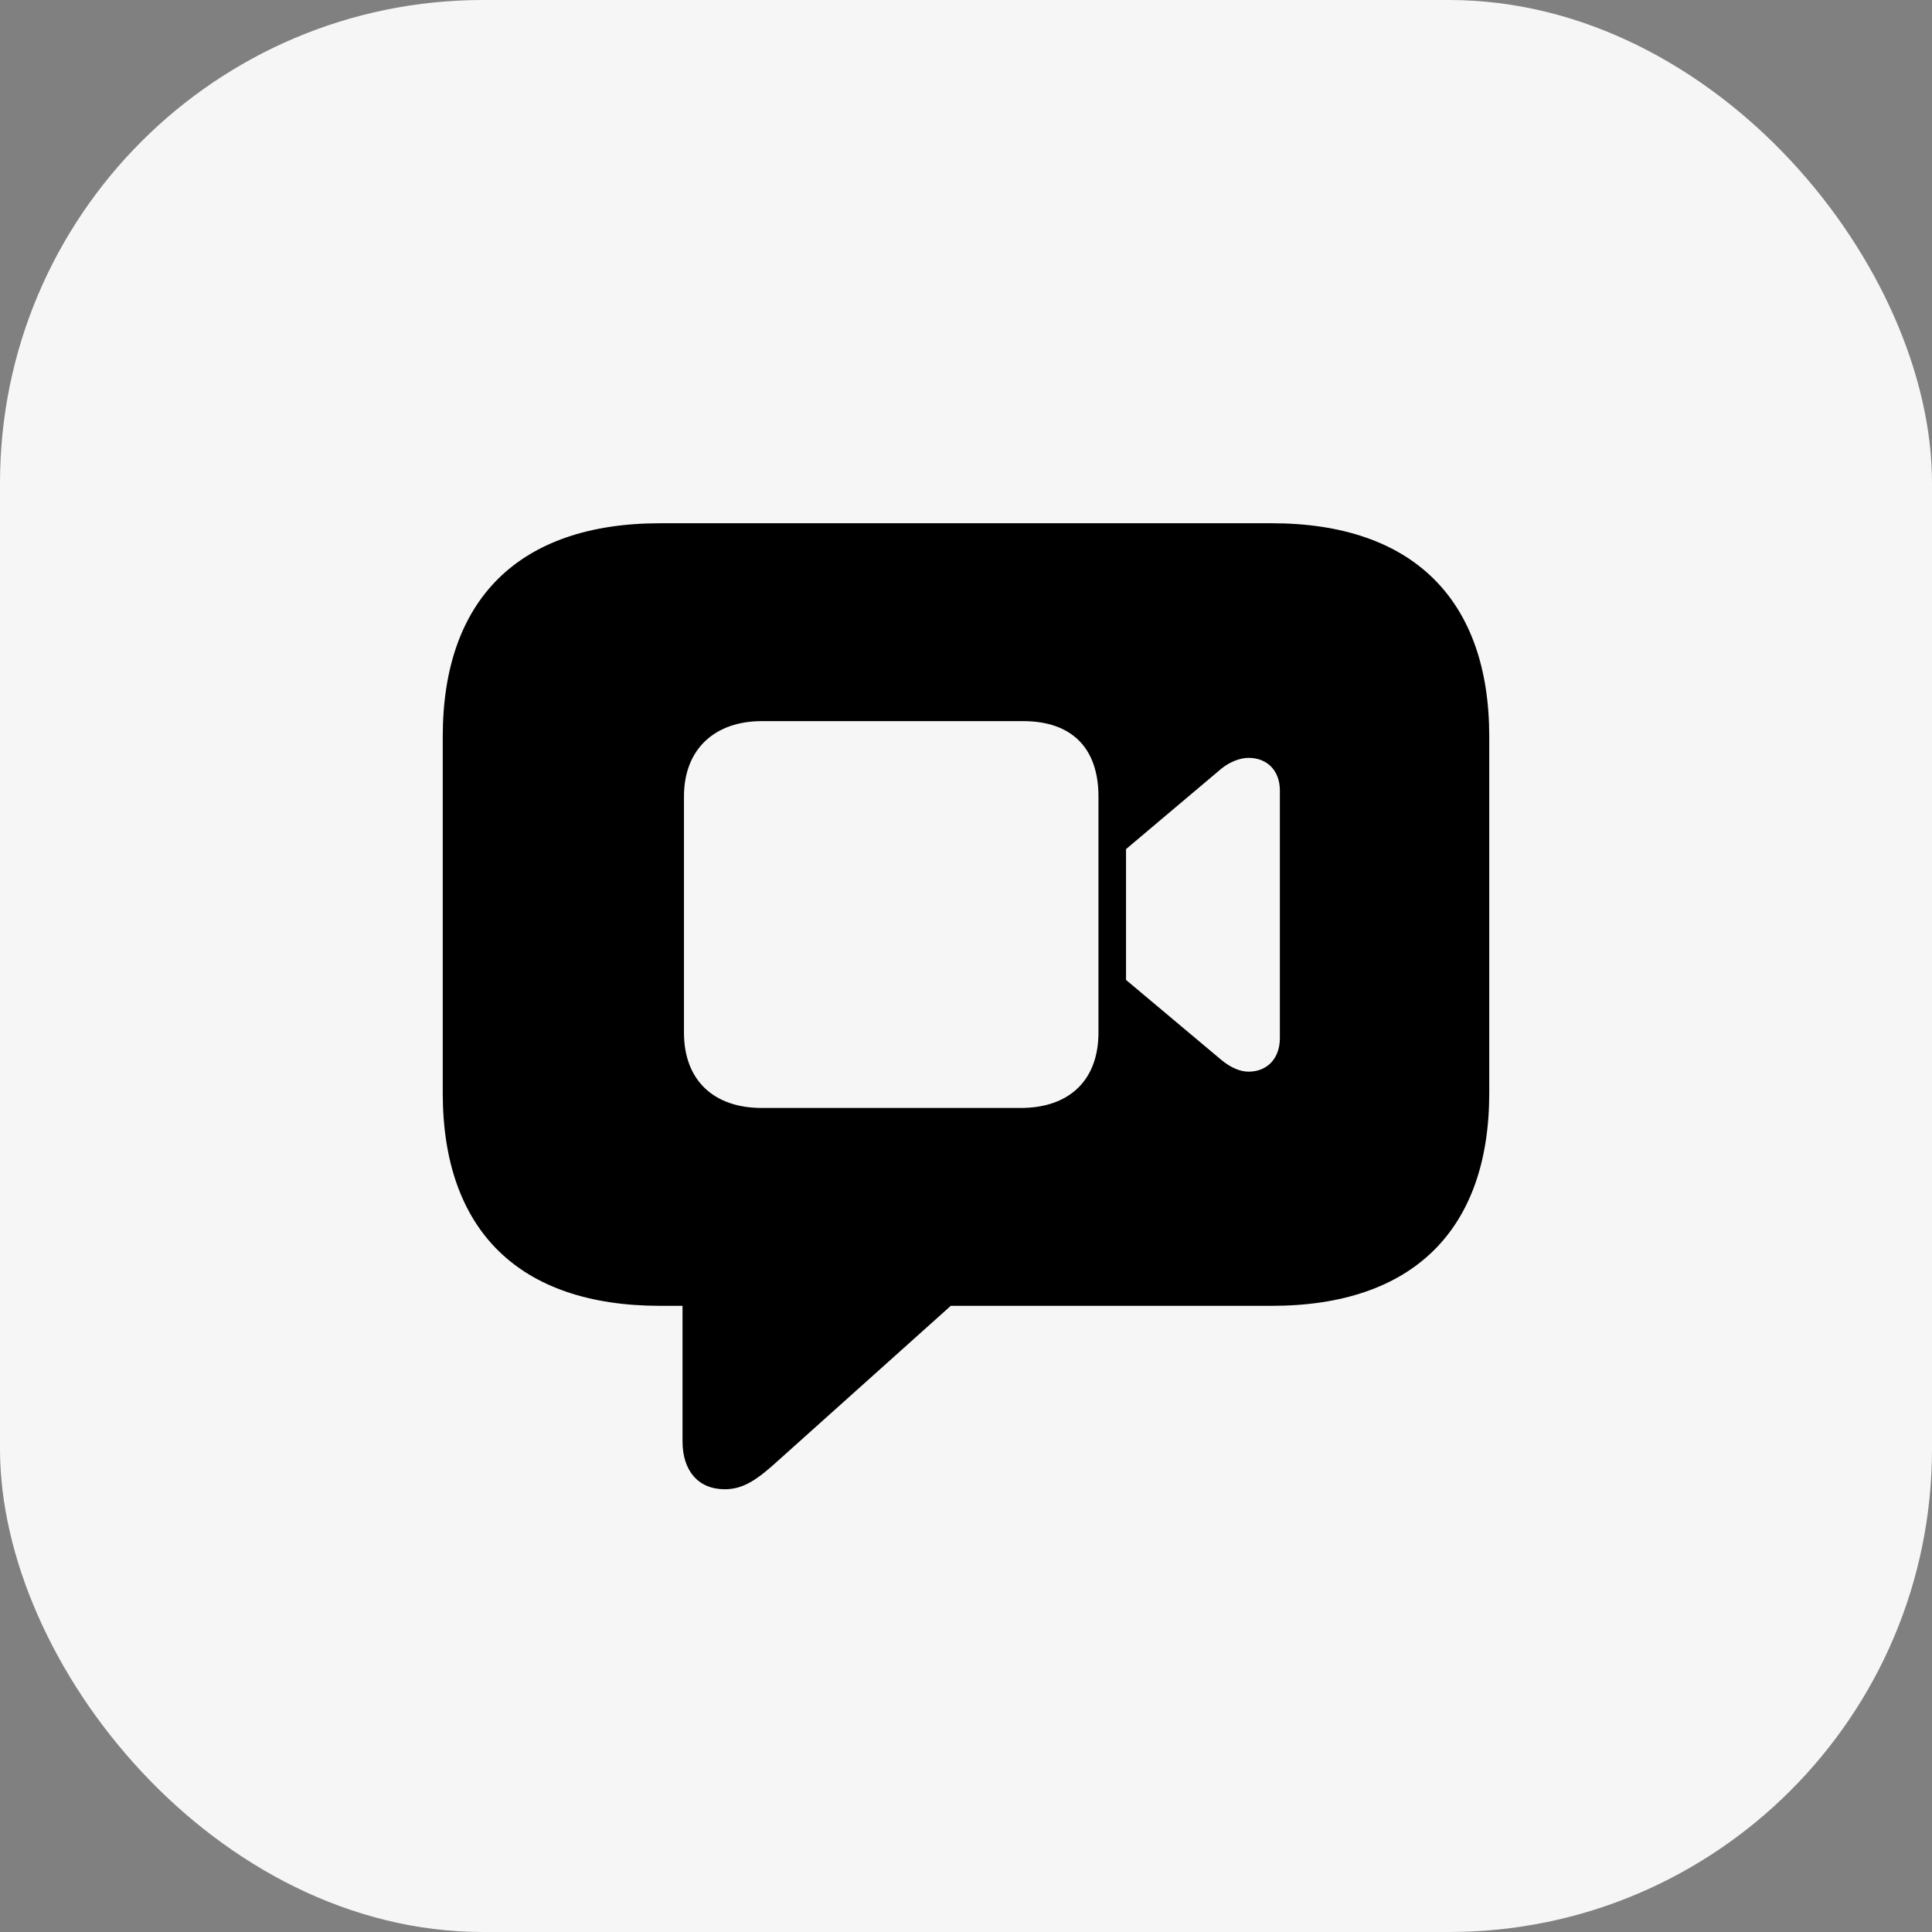
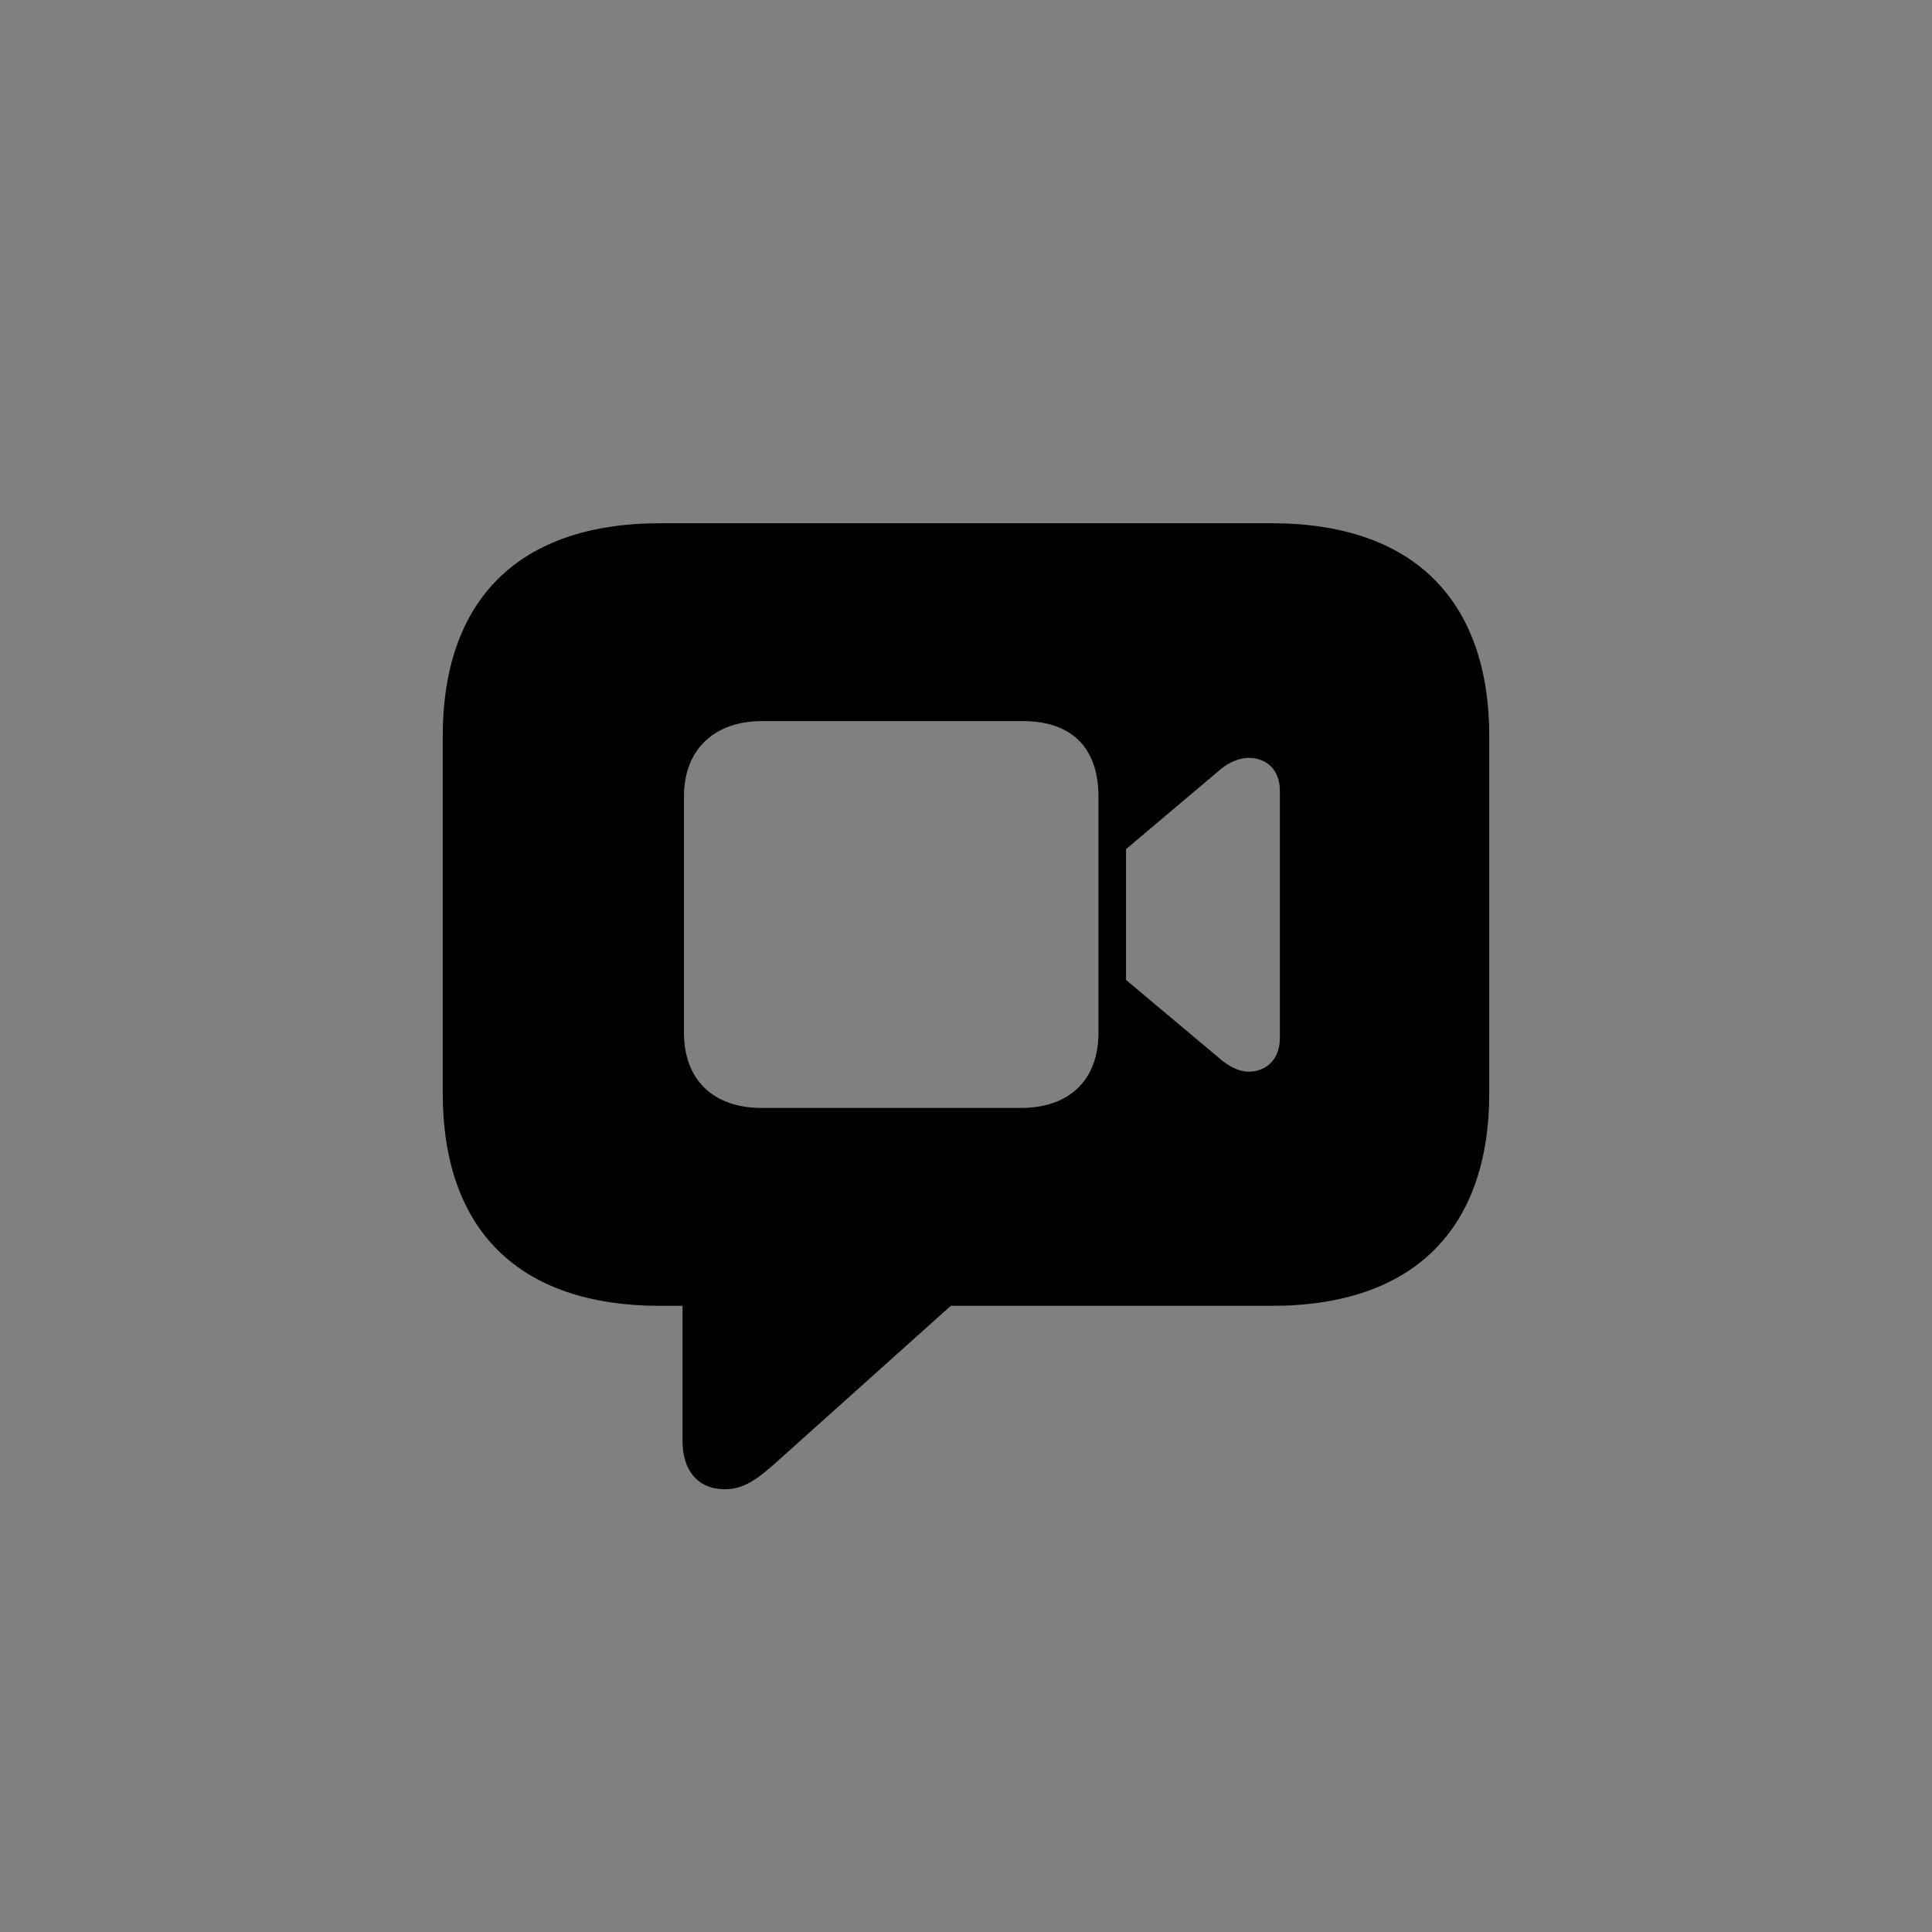
<svg xmlns="http://www.w3.org/2000/svg" width="48" height="48" viewBox="0 0 48 48" fill="none">
  <rect x="0" y="0" width="48" height="48" fill="#808080" stroke="none" />
-   <rect width="48" height="48" rx="12" fill="#F6F6F7" />
  <path d="M18.007 37C17.335 37 16.957 36.526 16.957 35.809V32.443H16.403C12.887 32.443 11 30.558 11 27.157V18.297C11 14.897 12.887 13 16.403 13H31.597C35.112 13 37 14.908 37 18.297V27.157C37 30.546 35.112 32.443 31.597 32.443H23.622L19.364 36.26C18.809 36.769 18.467 37 18.007 37ZM18.927 27.527H25.357C26.572 27.527 27.291 26.833 27.291 25.654V19.789C27.291 18.598 26.642 17.916 25.416 17.916H18.927C17.771 17.916 16.993 18.598 16.993 19.789V25.654C16.993 26.833 17.724 27.527 18.927 27.527ZM27.976 24.346L30.347 26.336C30.571 26.521 30.807 26.625 31.019 26.625C31.491 26.625 31.798 26.29 31.798 25.792V19.639C31.798 19.153 31.491 18.829 31.019 18.829C30.807 18.829 30.547 18.933 30.347 19.095L27.976 21.096V24.346Z" fill="black" />
</svg>